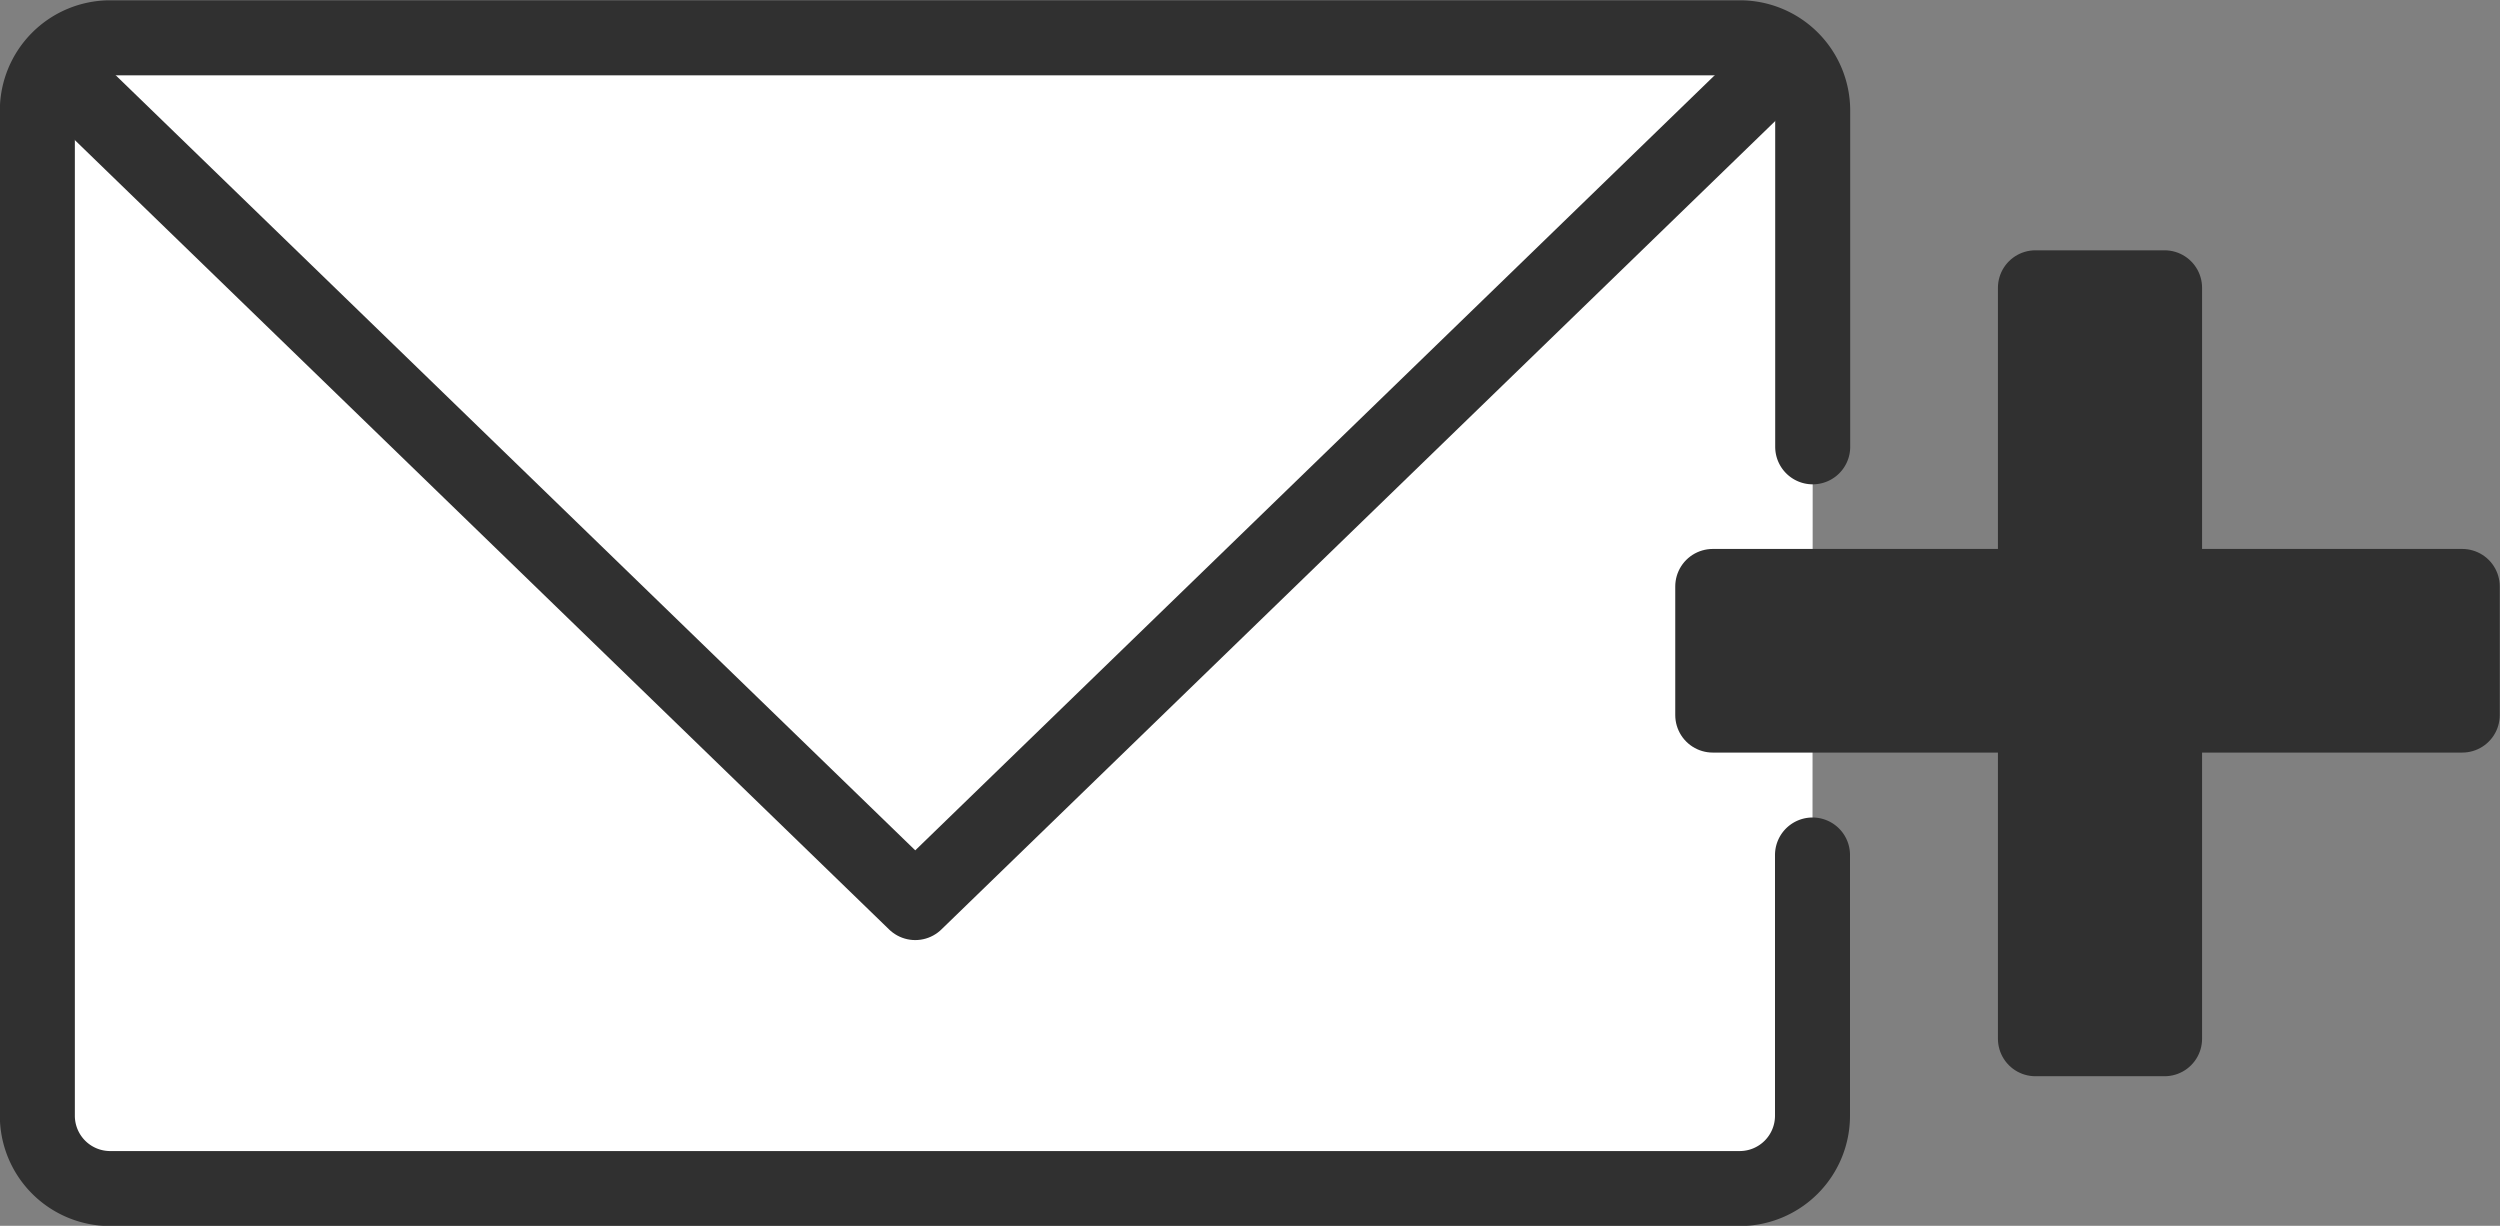
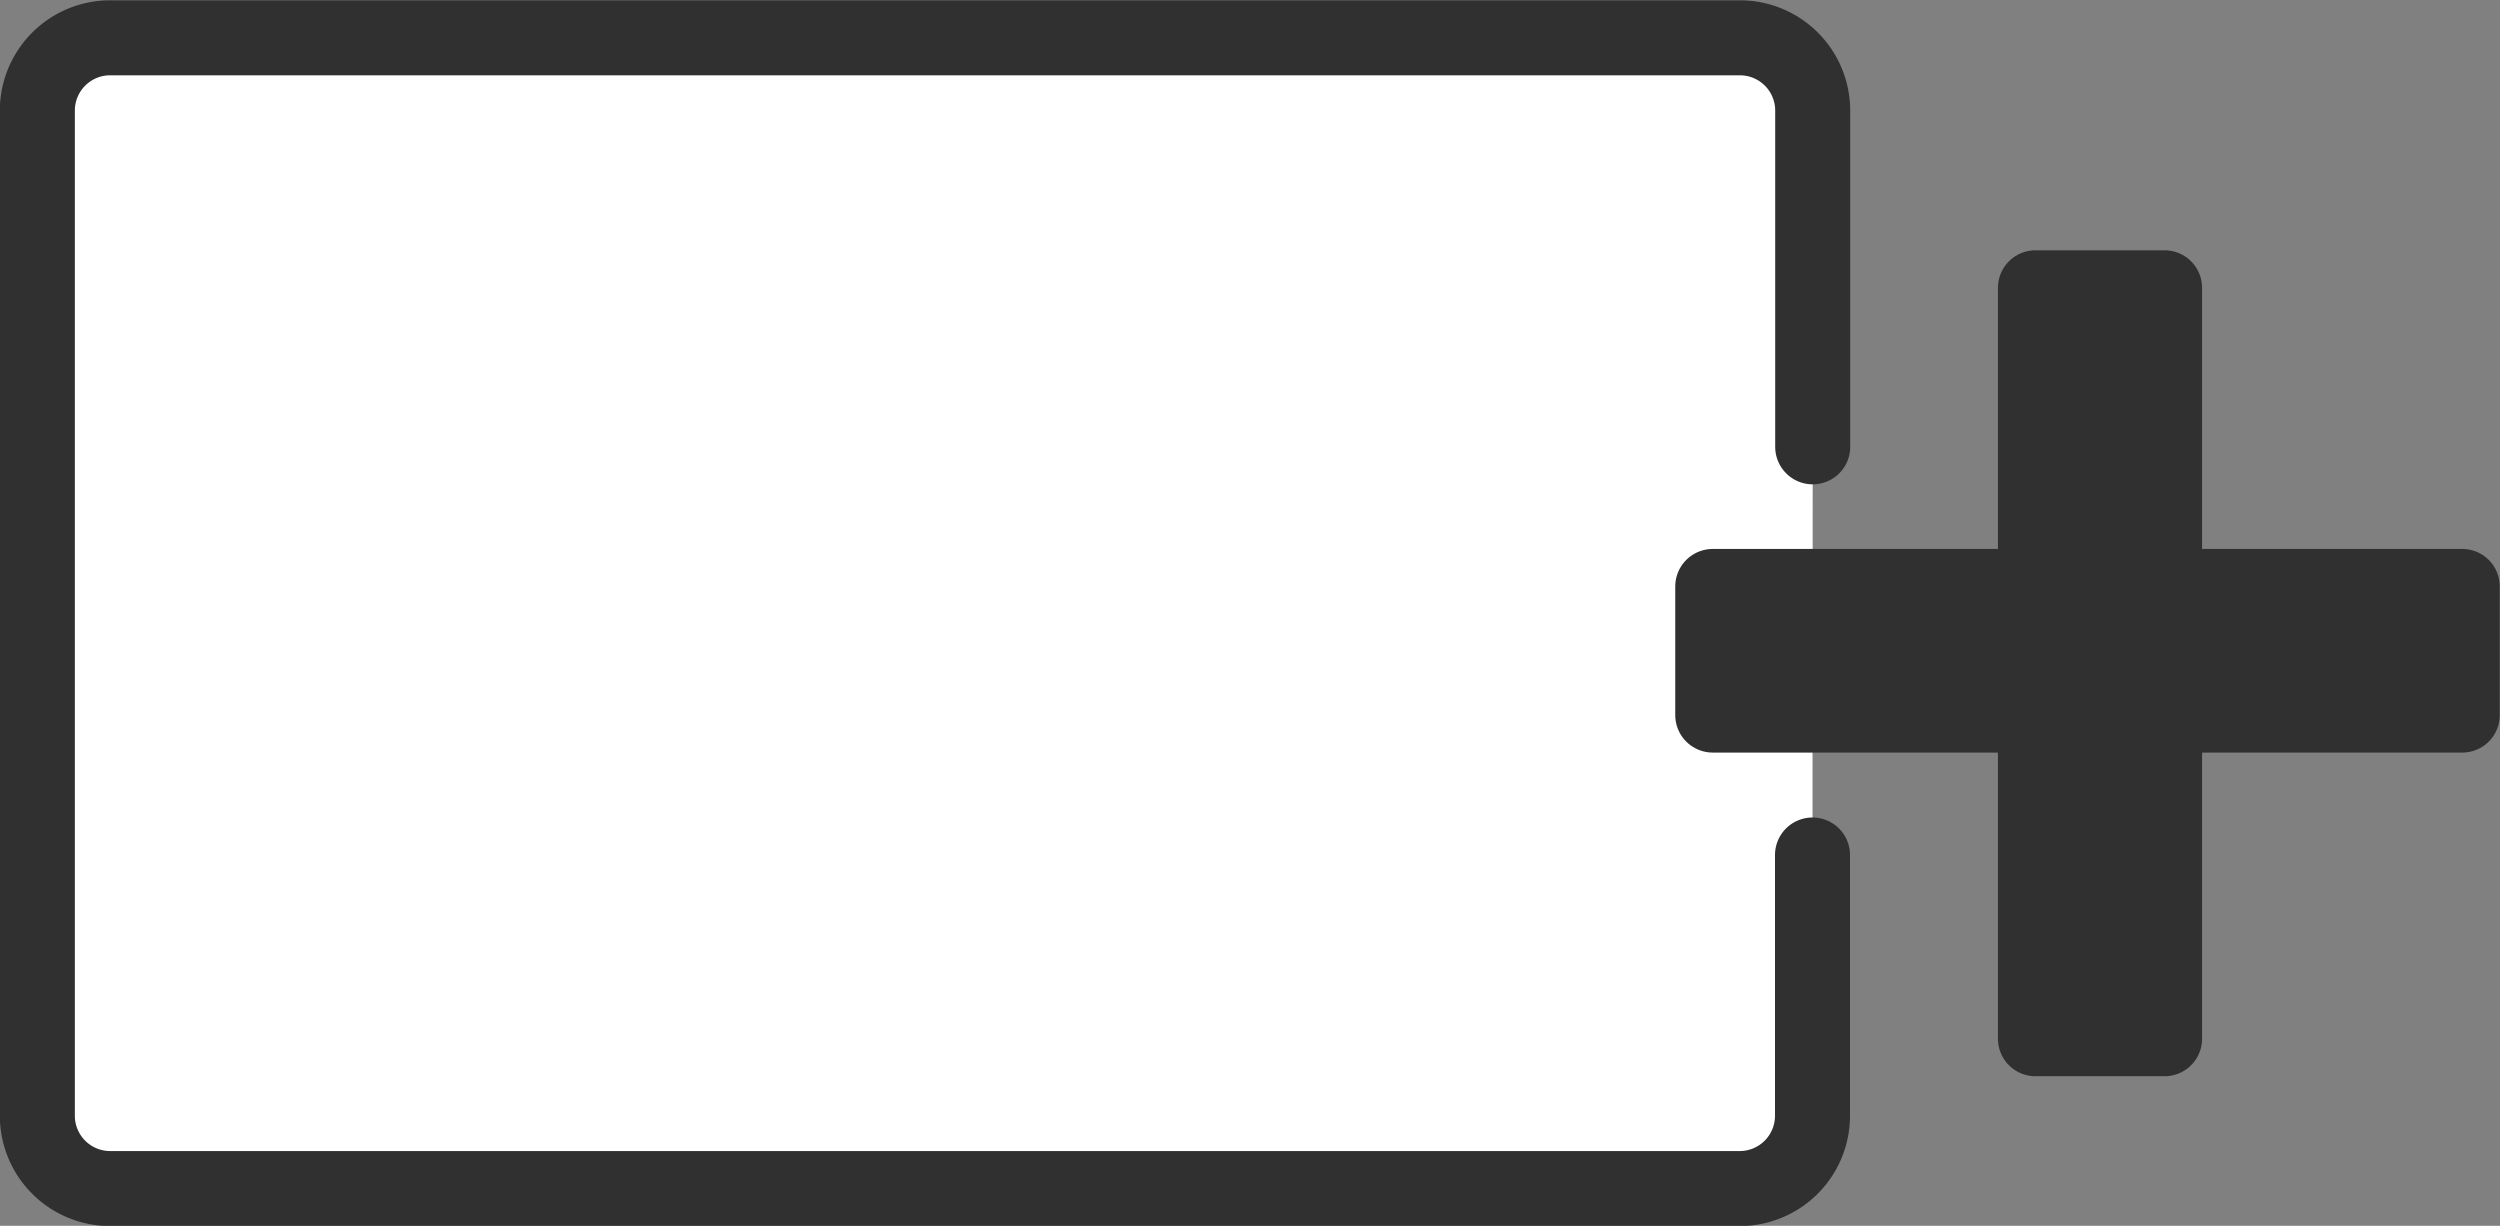
<svg xmlns="http://www.w3.org/2000/svg" id="service_net_pic_01.svg" width="100" height="49.031" viewBox="0 0 100 49.031">
  <rect x="0" y="0" width="100" height="49.031" fill="#808080" stroke="none" />
  <defs>
    <style>.cls-3{stroke:#303030;stroke-linecap:round;stroke-linejoin:round;stroke-width:3px;fill-rule:evenodd;fill:#303030}</style>
  </defs>
  <path id="シェイプ_112" data-name="シェイプ 112" d="M72.5 34.2v10.431a2.912 2.912 0 0 1-2.9 2.911H4.394a2.913 2.913 0 0 1-2.9-2.911V4.423a2.913 2.913 0 0 1 2.9-2.911h65.214a2.912 2.912 0 0 1 2.9 2.911v13.45" stroke="#303030" stroke-linecap="round" stroke-linejoin="round" stroke-width="3" fill-rule="evenodd" fill="#fff" />
-   <path id="多角形_2" data-name="多角形 2" d="M71 2.761L36.61 36.103 2.216 2.761" fill="none" stroke="#303030" stroke-linecap="round" stroke-linejoin="round" stroke-width="3" fill-rule="evenodd" />
  <path id="長方形_72" data-name="長方形 72" class="cls-3" d="M439.51 473.427h29.98v5.145h-29.98v-5.145z" transform="translate(-371 -449.969)" />
  <path id="長方形_72-2" data-name="長方形 72" class="cls-3" d="M452.417 461.481h5.166v30.037h-5.166v-30.037z" transform="translate(-371 -449.969)" />
</svg>